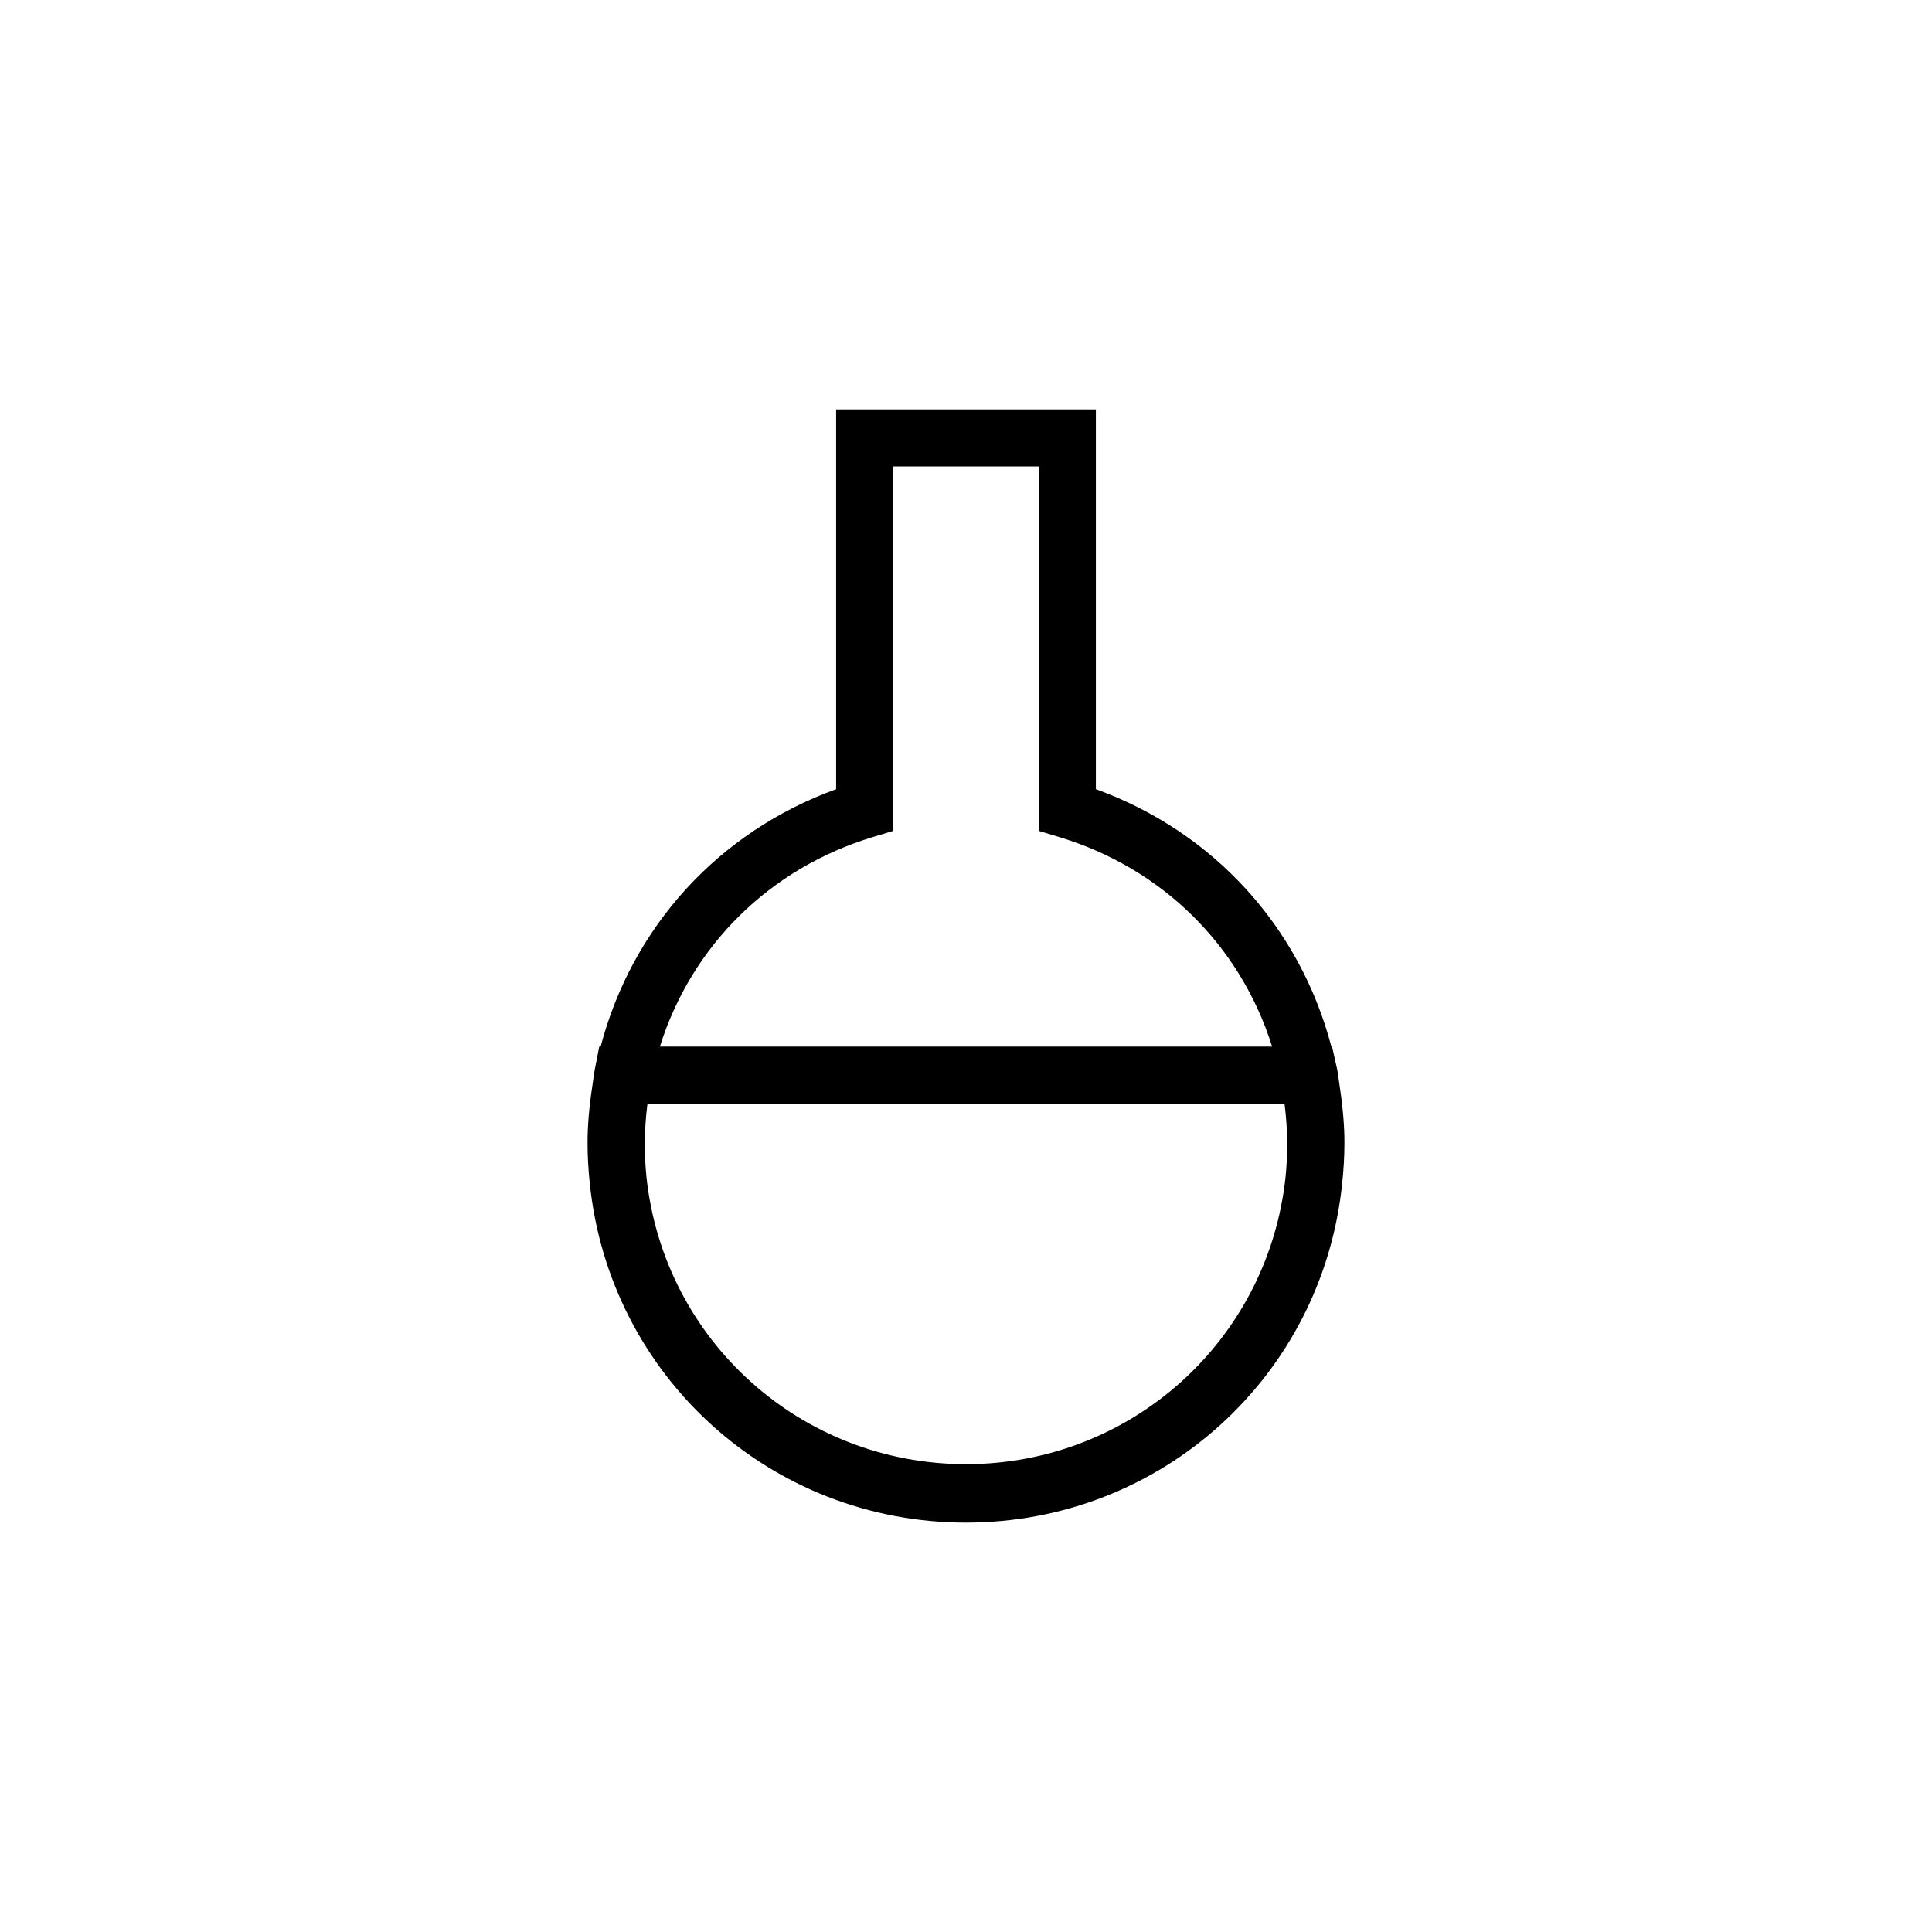
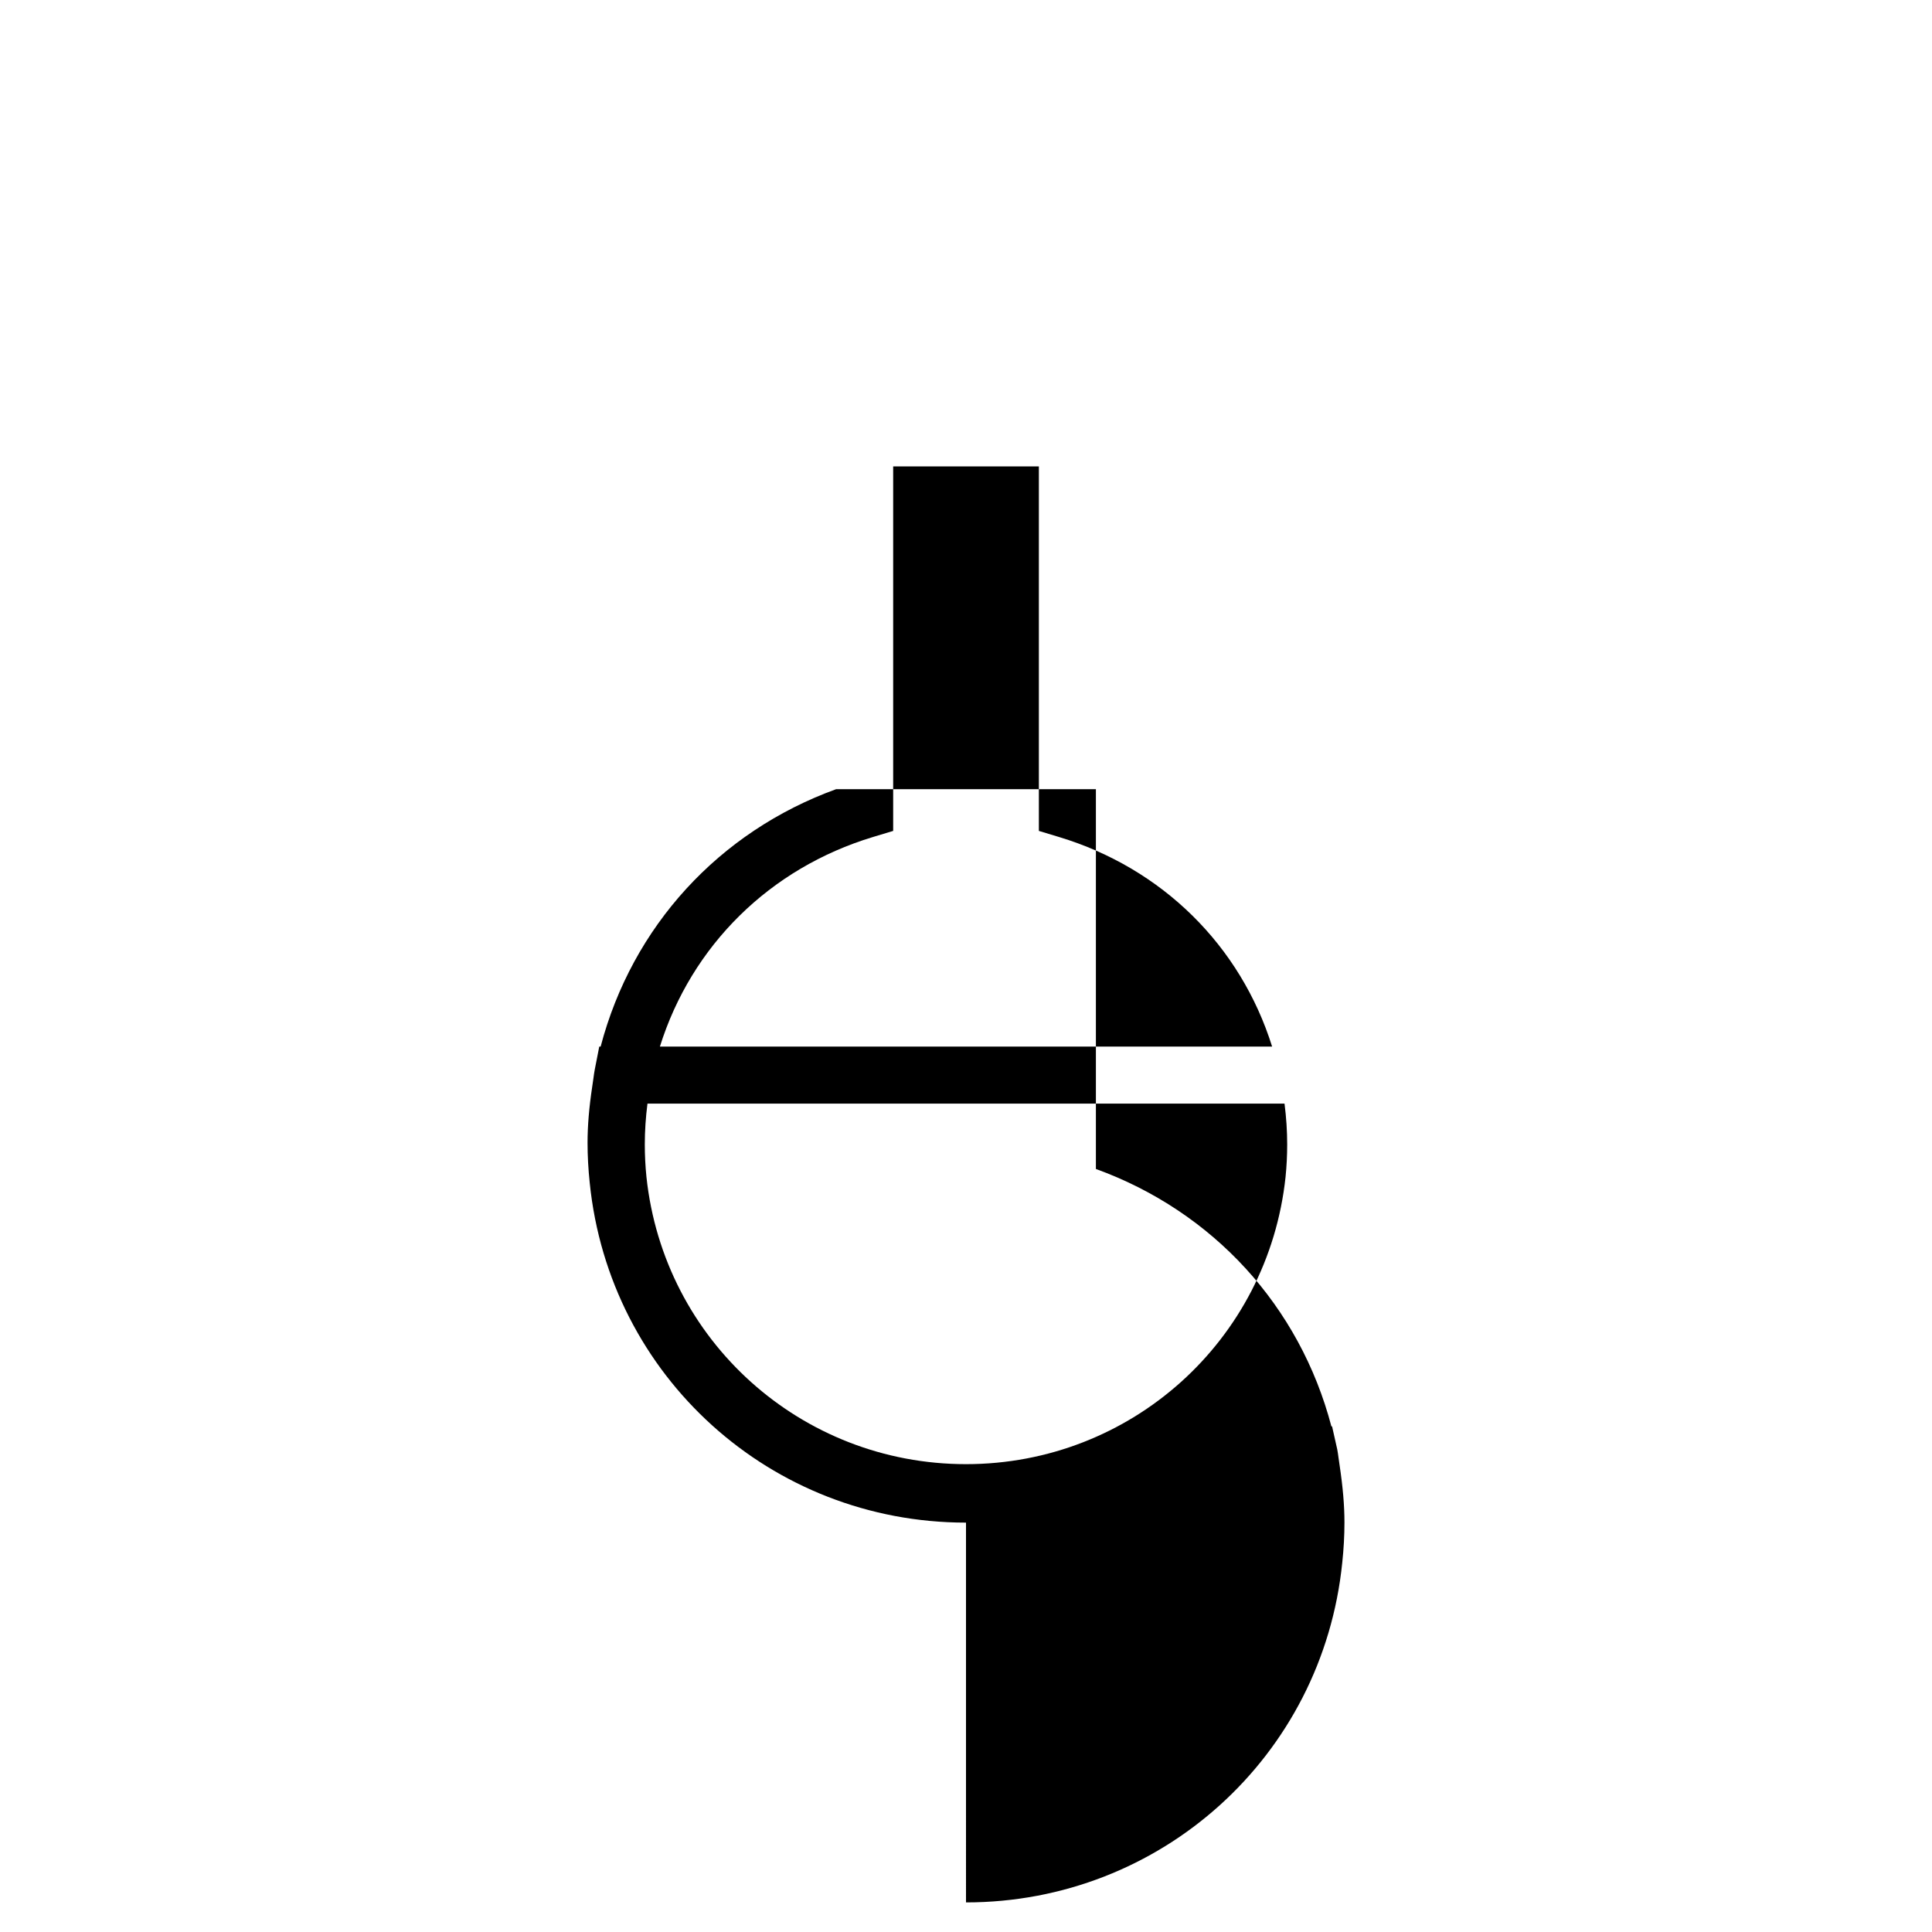
<svg xmlns="http://www.w3.org/2000/svg" fill="#000000" width="800px" height="800px" version="1.1" viewBox="144 144 512 512">
  <g>
-     <path d="m495.25 446.83c0-4.66-0.473-9.387-1.184-14.121-0.059-0.379-0.105-0.762-0.168-1.145-0.172-1.047-0.258-2.098-0.465-3.141l-0.398-2.035h-0.176c-7.184-32.469-30.824-59.094-63.484-69.656v-99.203h-58.762v99.207c-32.66 10.57-56.301 37.188-63.488 69.656h-0.176l-0.398 2.035c-0.207 1.039-0.293 2.082-0.457 3.125-0.066 0.395-0.117 0.797-0.176 1.195-0.711 4.715-1.18 9.438-1.18 14.082 0 3.414 0.203 6.781 0.551 10.102 4.852 47.973 45.473 85.543 94.707 85.543 49.227 0 89.84-37.555 94.699-85.523 0.352-3.32 0.555-6.695 0.555-10.121zm-95.254 90.223c-46.508 0-84.887-35.371-89.691-80.633-0.301-3.008-0.465-6.051-0.465-9.133 0-5.402 0.508-10.691 1.41-15.852h177.49c0.906 5.16 1.41 10.449 1.41 15.852 0 3.09-0.156 6.144-0.465 9.152-4.812 45.25-43.191 80.613-89.688 80.613zm-26.133-176.06 1.789-0.539v-97.891h48.688v97.891l1.789 0.539c31.426 9.512 54.359 34.586 61.586 65.395h-175.45c7.227-30.805 30.16-55.883 61.594-65.395z" />
-     <path d="m400 547.51c-51.656 0-94.523-38.727-99.719-90.074-0.383-3.602-0.574-7.18-0.574-10.605 0-4.453 0.402-9.305 1.234-14.828l0.344-2.387c0.098-0.727 0.191-1.441 0.332-2.16l1.195-6.102h0.363c8.367-31.824 31.332-56.934 62.41-68.215l-0.004-100.65h68.84v100.65c31.078 11.281 54.043 36.391 62.41 68.215h0.18l1.371 6.106c0.137 0.711 0.238 1.43 0.328 2.152l0.277 1.918c0.898 5.977 1.305 10.836 1.305 15.301 0 3.438-0.195 7.023-0.586 10.656-5.199 51.312-48.062 90.02-99.707 90.02zm-84.414-111.04c-0.469 3.652-0.707 7.273-0.707 10.812 0 2.84 0.145 5.754 0.438 8.629 4.606 43.379 41.016 76.105 84.684 76.105 43.66 0 80.066-32.719 84.684-76.105 0.289-2.836 0.434-5.75 0.434-8.625 0-3.543-0.238-7.164-0.707-10.812h-168.82zm3.289-15.113h162.25c-8.383-26.742-29.086-47.258-56.445-55.535l-5.367-1.621v-96.594h-38.613v96.59l-5.367 1.621c-27.363 8.281-48.07 28.801-56.453 55.539z" />
+     <path d="m400 547.51c-51.656 0-94.523-38.727-99.719-90.074-0.383-3.602-0.574-7.18-0.574-10.605 0-4.453 0.402-9.305 1.234-14.828l0.344-2.387c0.098-0.727 0.191-1.441 0.332-2.16l1.195-6.102h0.363c8.367-31.824 31.332-56.934 62.41-68.215h68.84v100.65c31.078 11.281 54.043 36.391 62.41 68.215h0.18l1.371 6.106c0.137 0.711 0.238 1.43 0.328 2.152l0.277 1.918c0.898 5.977 1.305 10.836 1.305 15.301 0 3.438-0.195 7.023-0.586 10.656-5.199 51.312-48.062 90.02-99.707 90.02zm-84.414-111.04c-0.469 3.652-0.707 7.273-0.707 10.812 0 2.84 0.145 5.754 0.438 8.629 4.606 43.379 41.016 76.105 84.684 76.105 43.66 0 80.066-32.719 84.684-76.105 0.289-2.836 0.434-5.75 0.434-8.625 0-3.543-0.238-7.164-0.707-10.812h-168.82zm3.289-15.113h162.25c-8.383-26.742-29.086-47.258-56.445-55.535l-5.367-1.621v-96.594h-38.613v96.59l-5.367 1.621c-27.363 8.281-48.07 28.801-56.453 55.539z" />
  </g>
</svg>